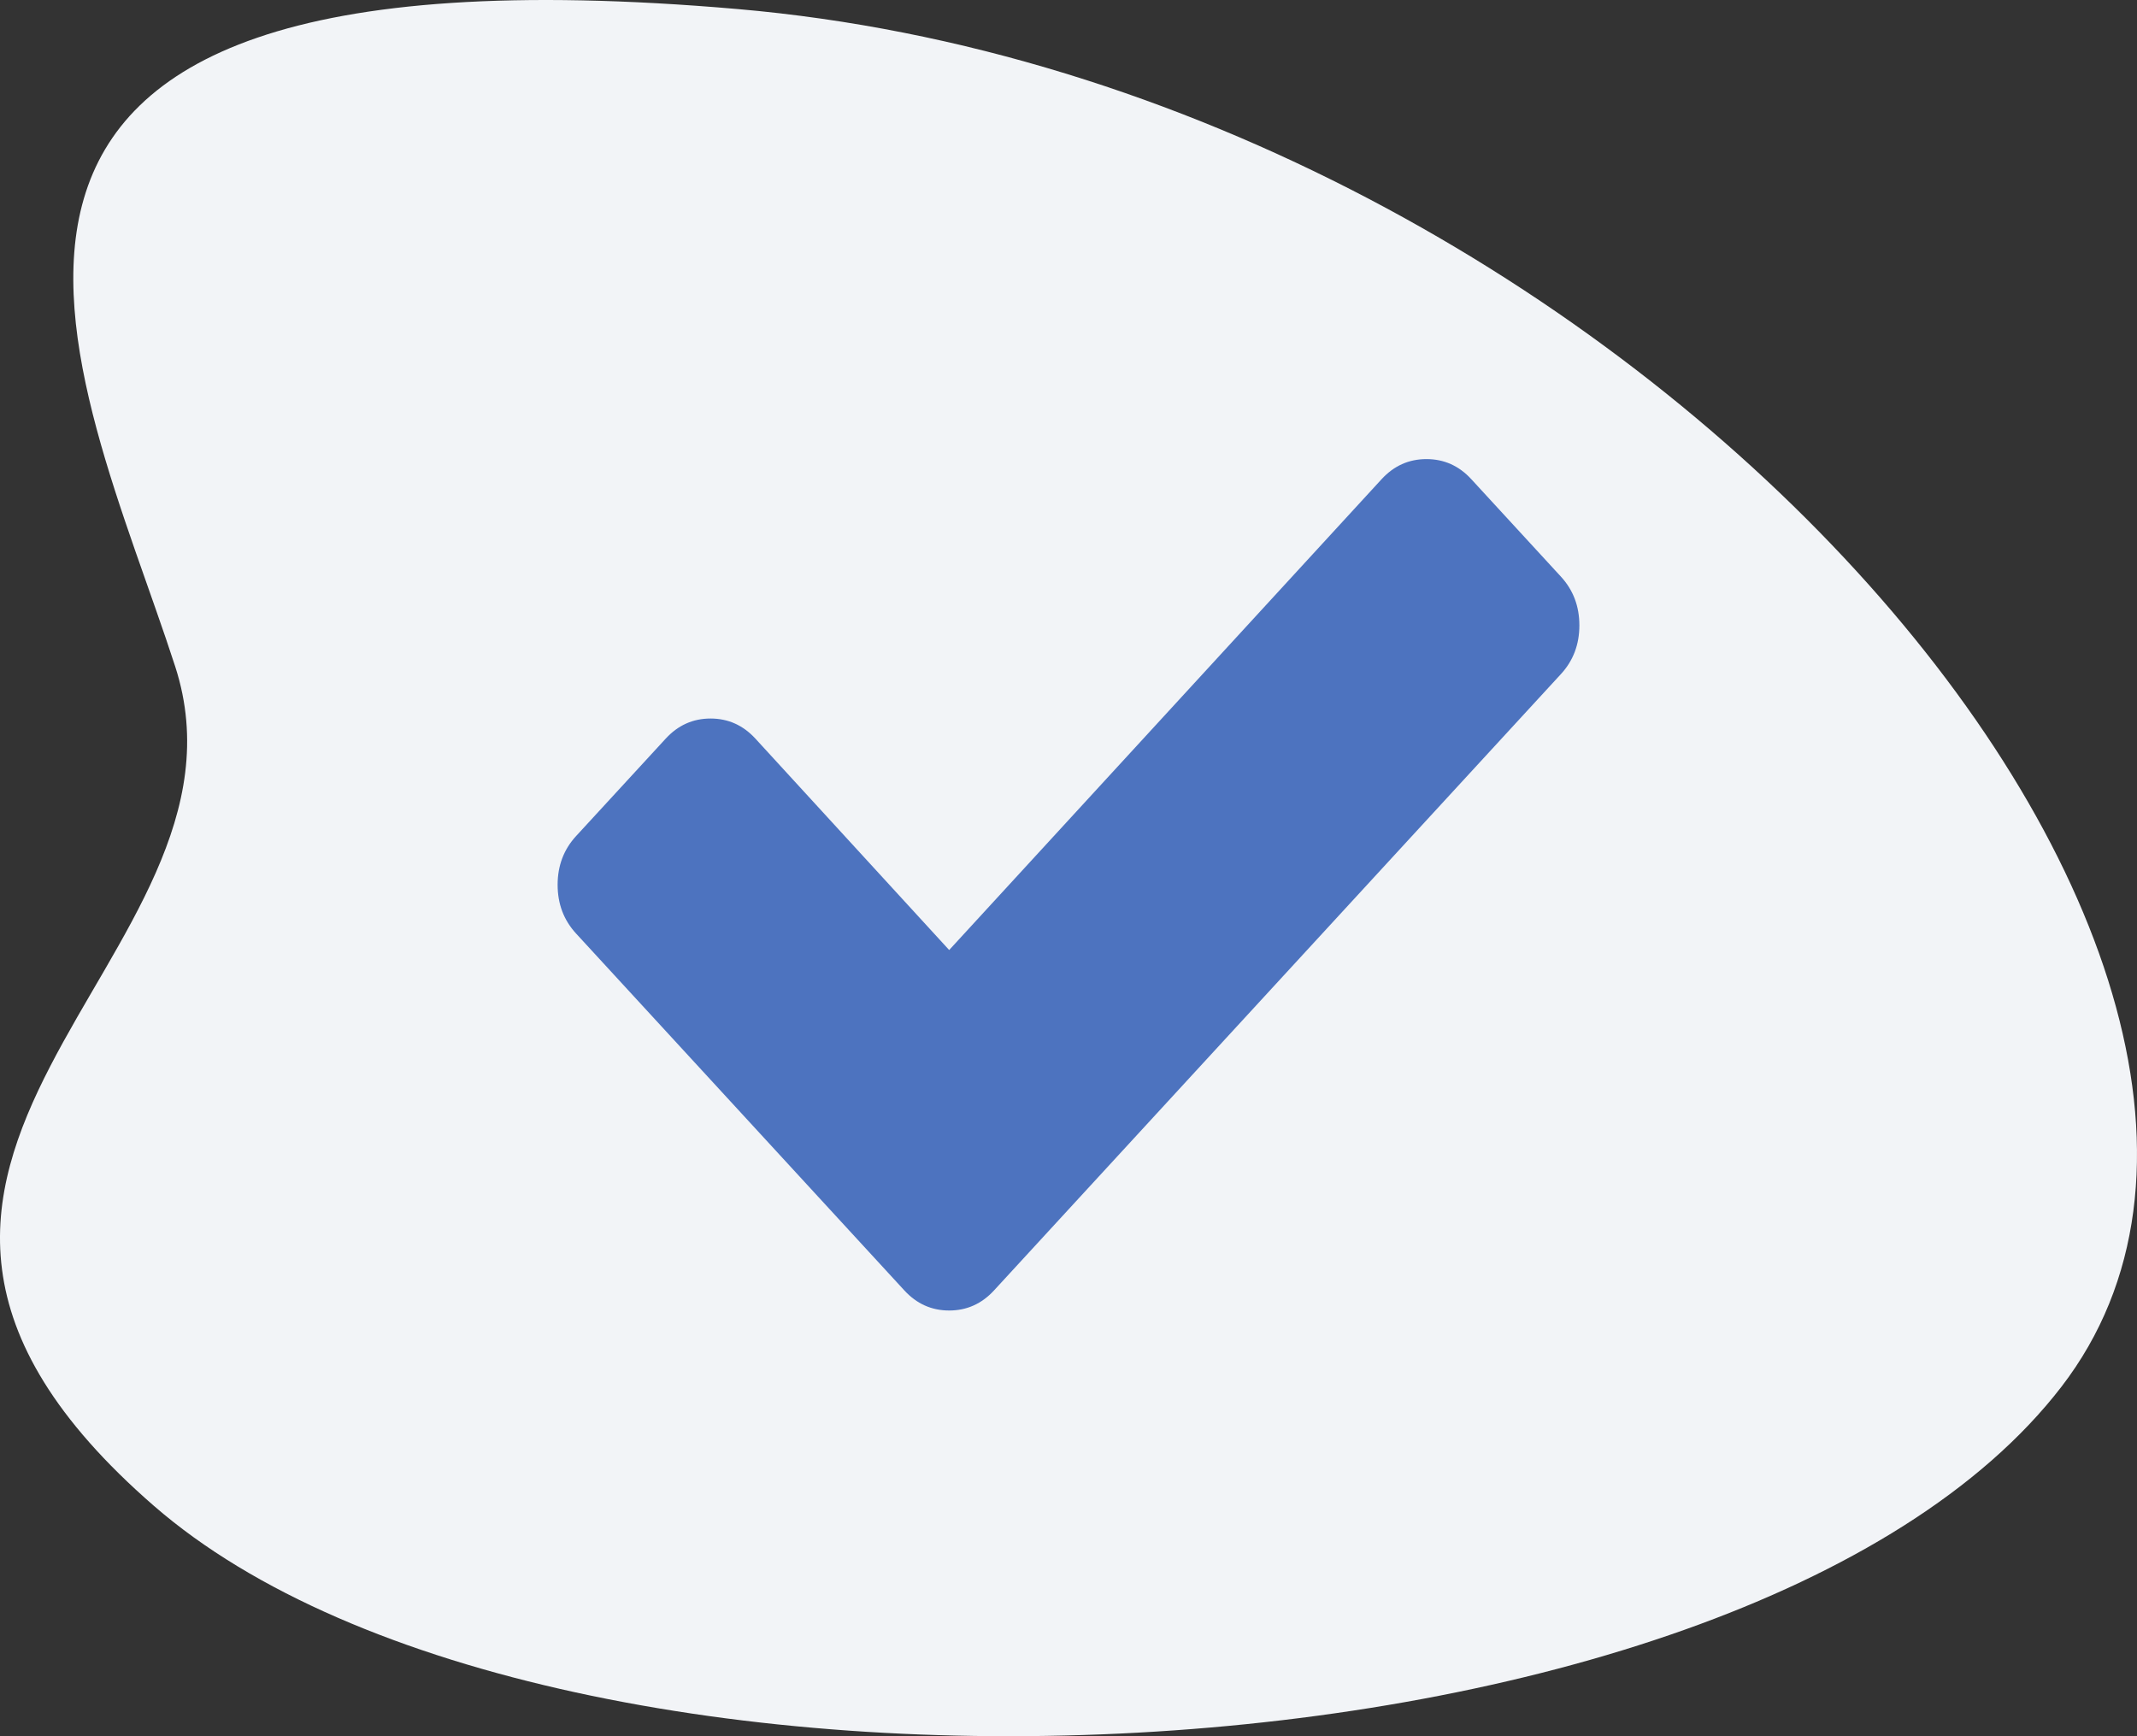
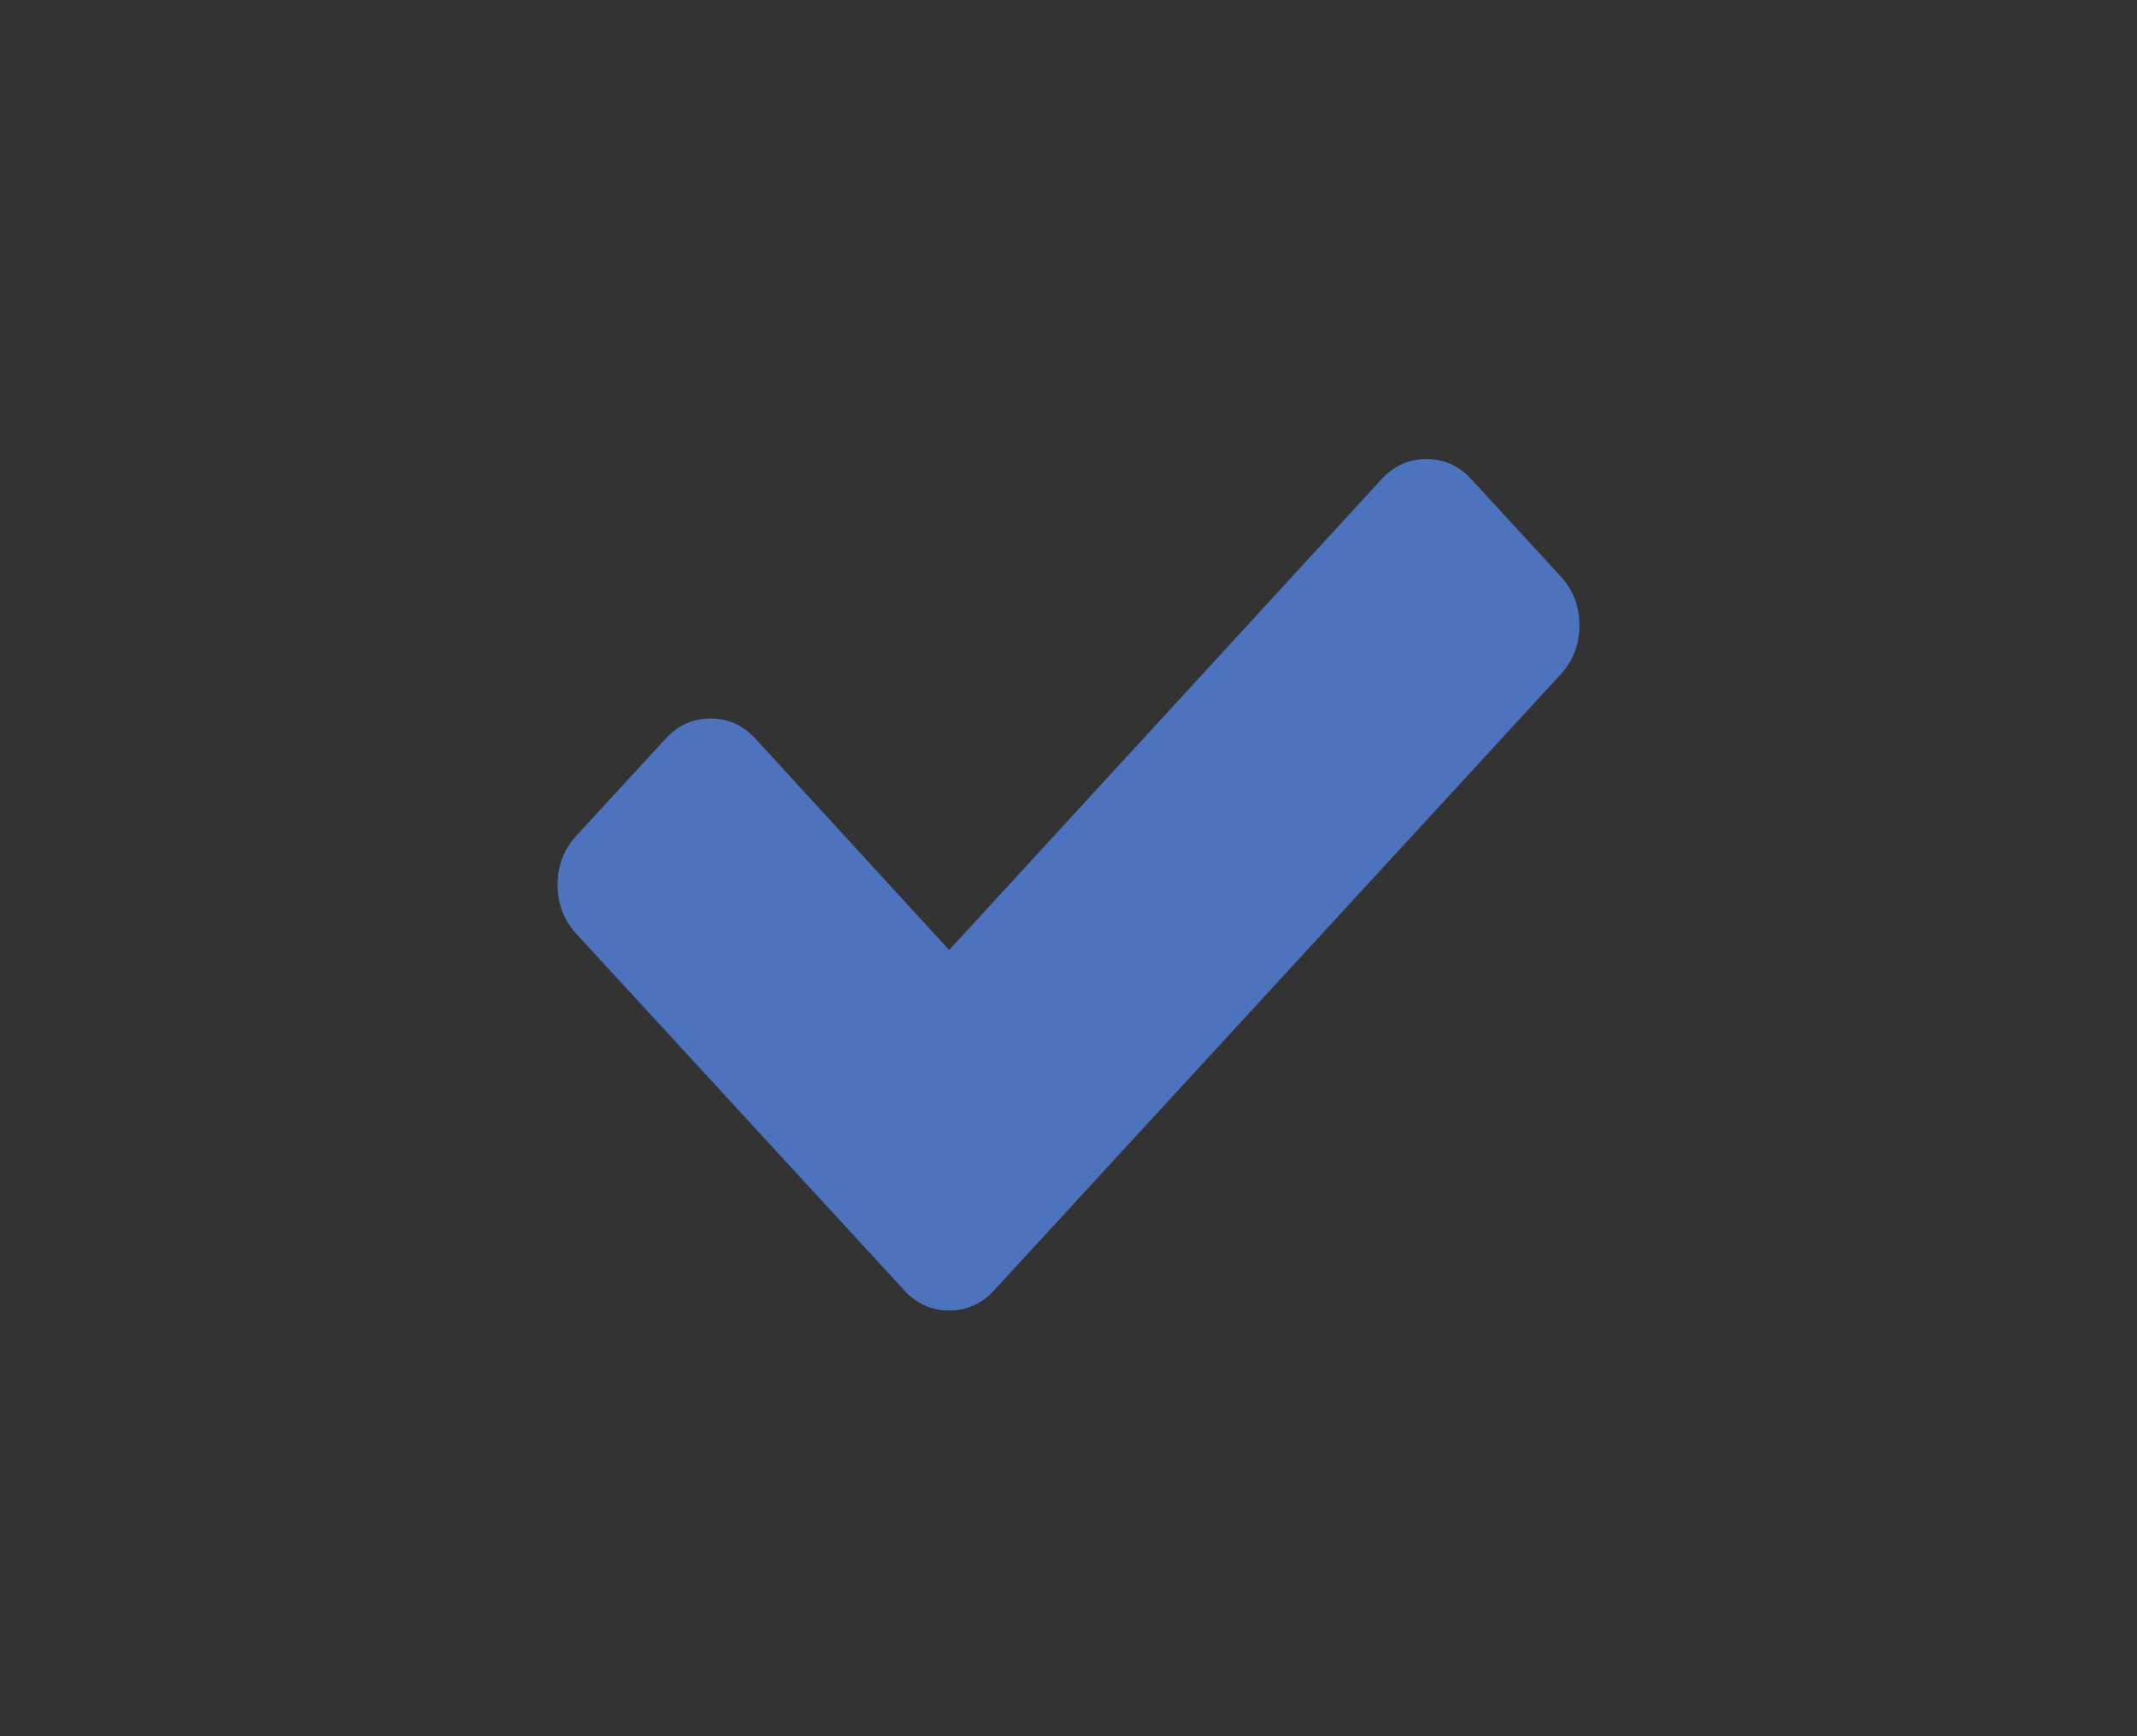
<svg xmlns="http://www.w3.org/2000/svg" width="128" height="104" viewBox="0 0 128 104">
  <rect x="0" y="0" width="128" height="104" fill="#333333" stroke="none" />
  <g fill="none" fill-rule="evenodd">
    <g>
      <g>
-         <path fill="#F2F4F7" d="M118.778 90.205c23.943-20.814-6.969-32.691-1.272-50.281C123.203 22.334 137.623-4.119 83.82.542 30.015 5.202-14.654 58.152 4.528 83.07c19.181 24.92 90.308 27.95 114.25 7.134z" transform="translate(-264 -1708) translate(264 1708) matrix(-1 0 0 1 128 0)" />
        <g fill="#4D73BF">
          <path d="M80.494 32.54c.737.802 1.106 1.775 1.106 2.92 0 1.144-.369 2.118-1.106 2.919l-28.586 31.08-5.37 5.839c-.737.801-1.632 1.202-2.685 1.202-1.052 0-1.947-.4-2.684-1.202l-5.37-5.838-14.293-15.54c-.737-.802-1.106-1.775-1.106-2.92s.369-2.118 1.106-2.92l5.37-5.838c.736-.8 1.631-1.202 2.684-1.202 1.053 0 1.948.401 2.685 1.202l11.608 12.665 25.902-28.205c.737-.801 1.632-1.202 2.685-1.202 1.053 0 1.948.4 2.685 1.202l5.37 5.839z" transform="translate(-264 -1708) translate(264 1708) translate(13 2)" />
        </g>
      </g>
    </g>
  </g>
</svg>